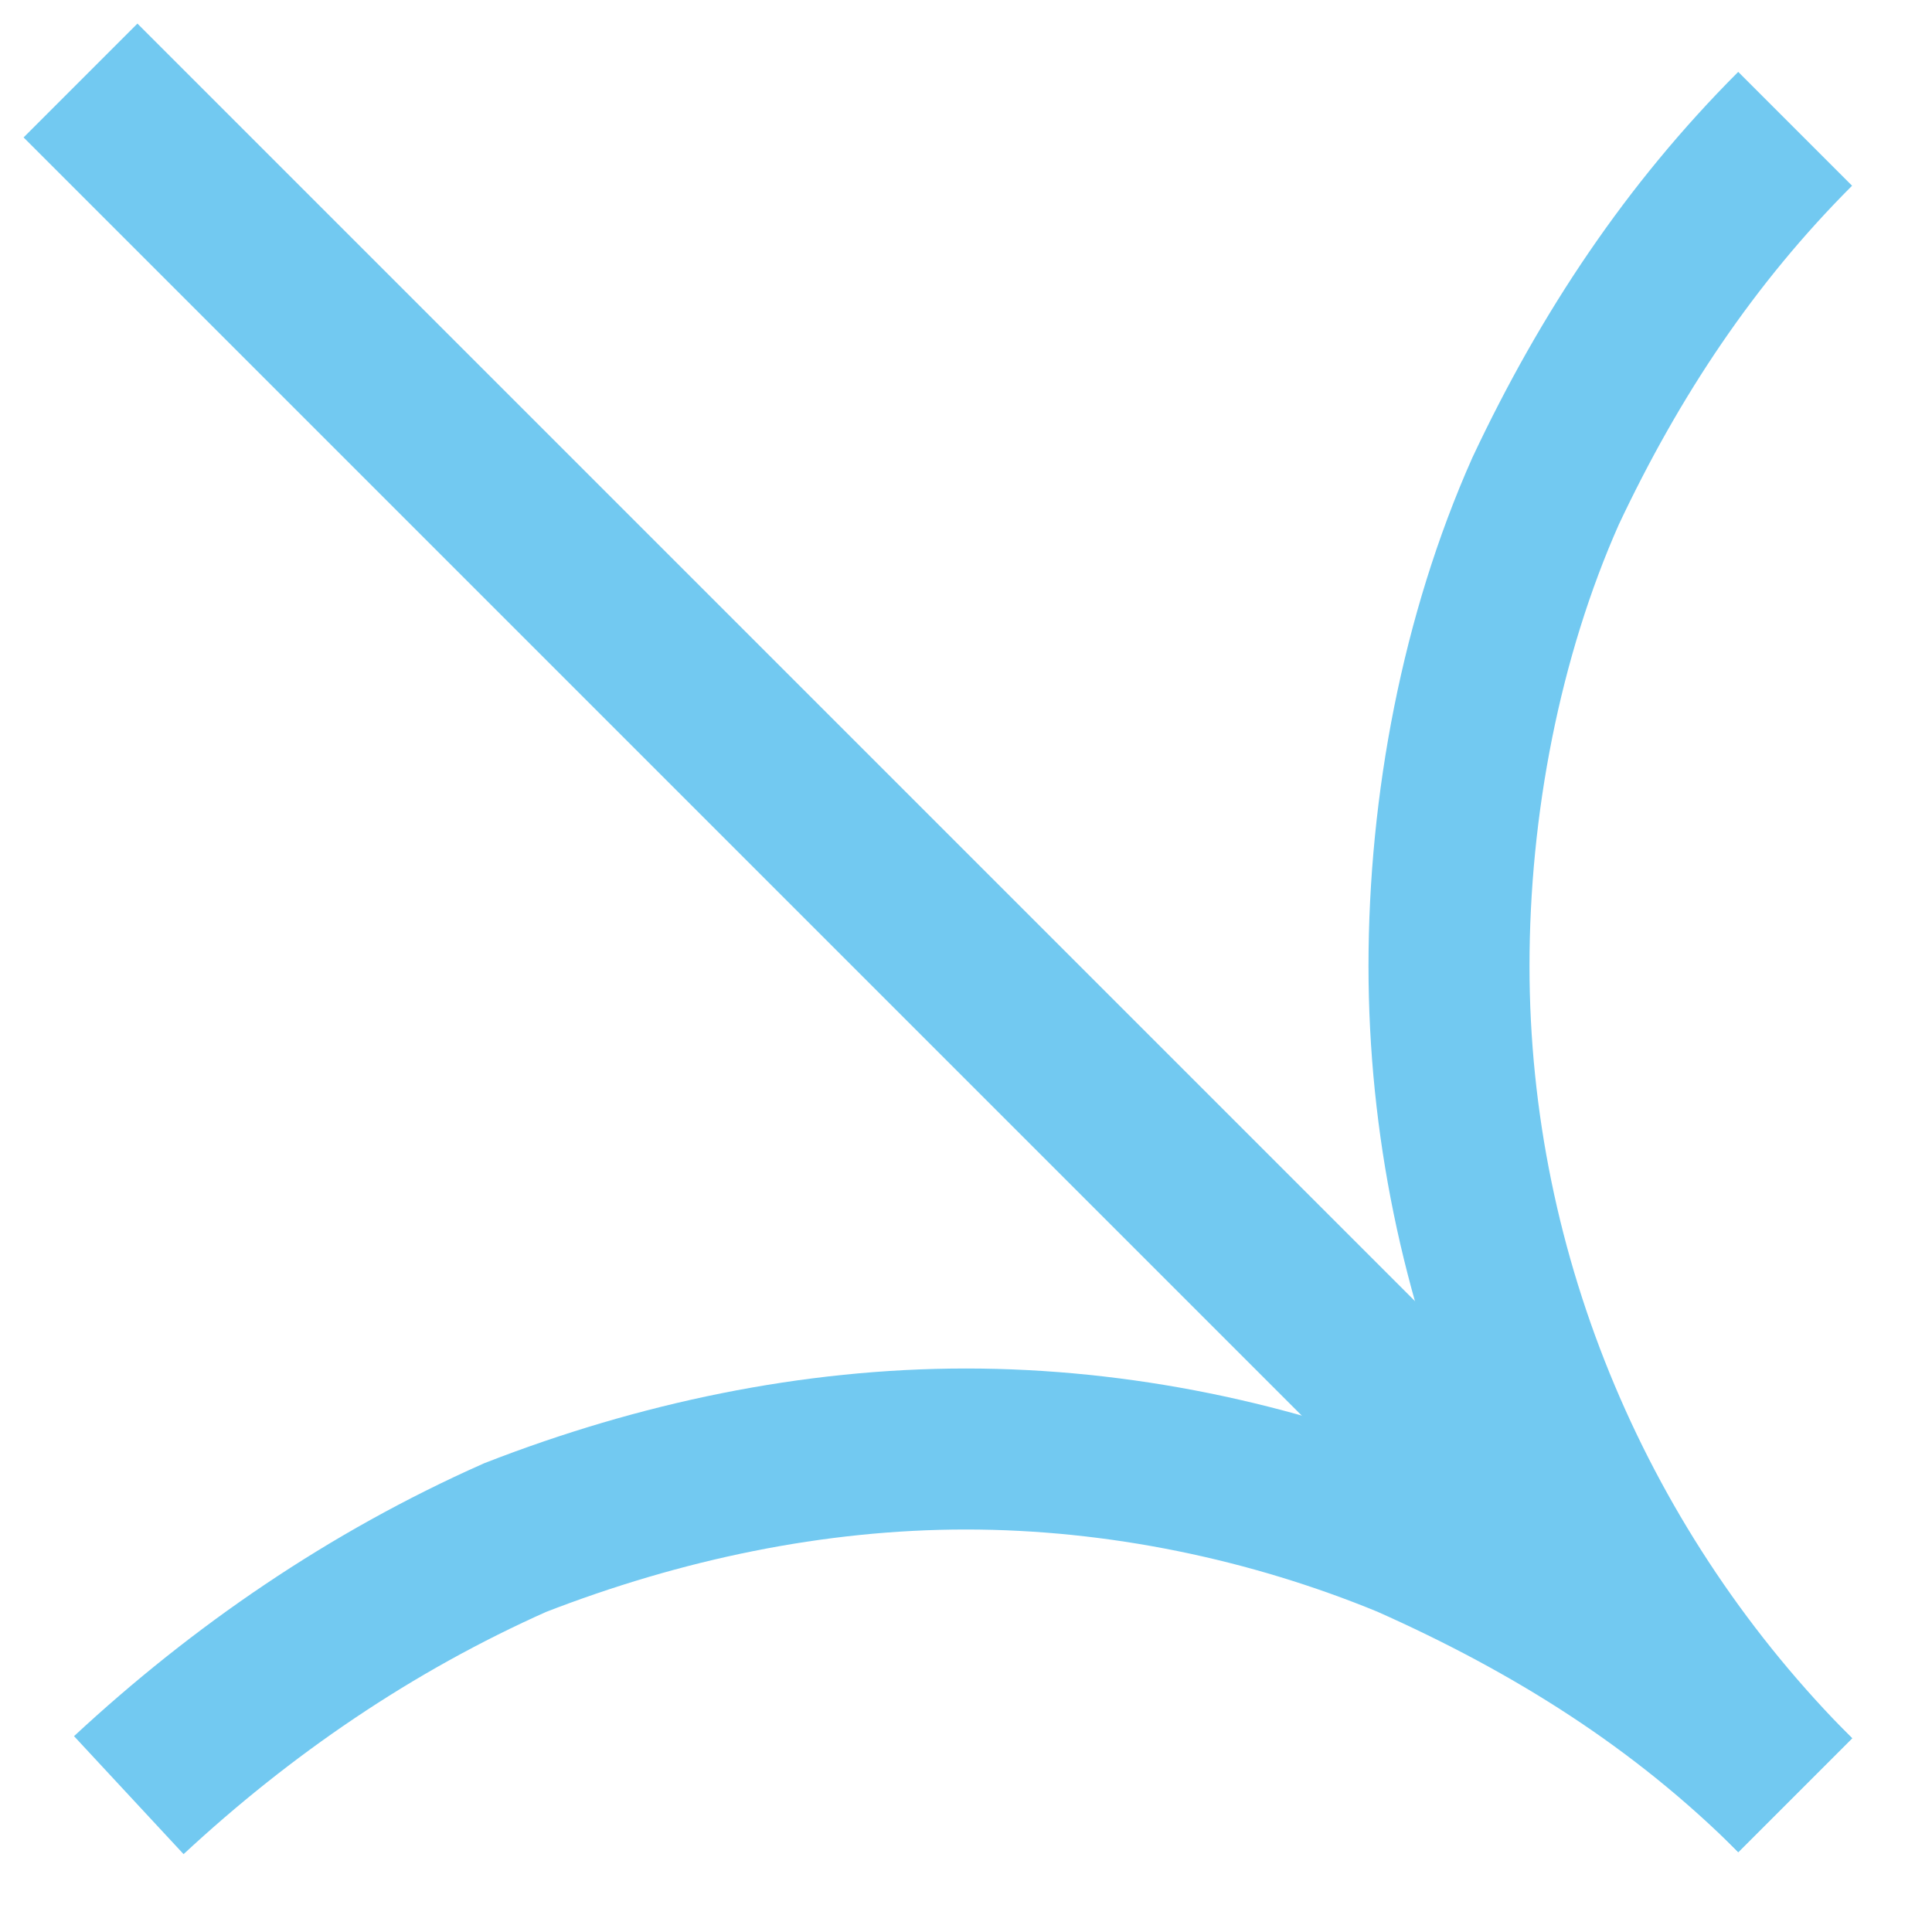
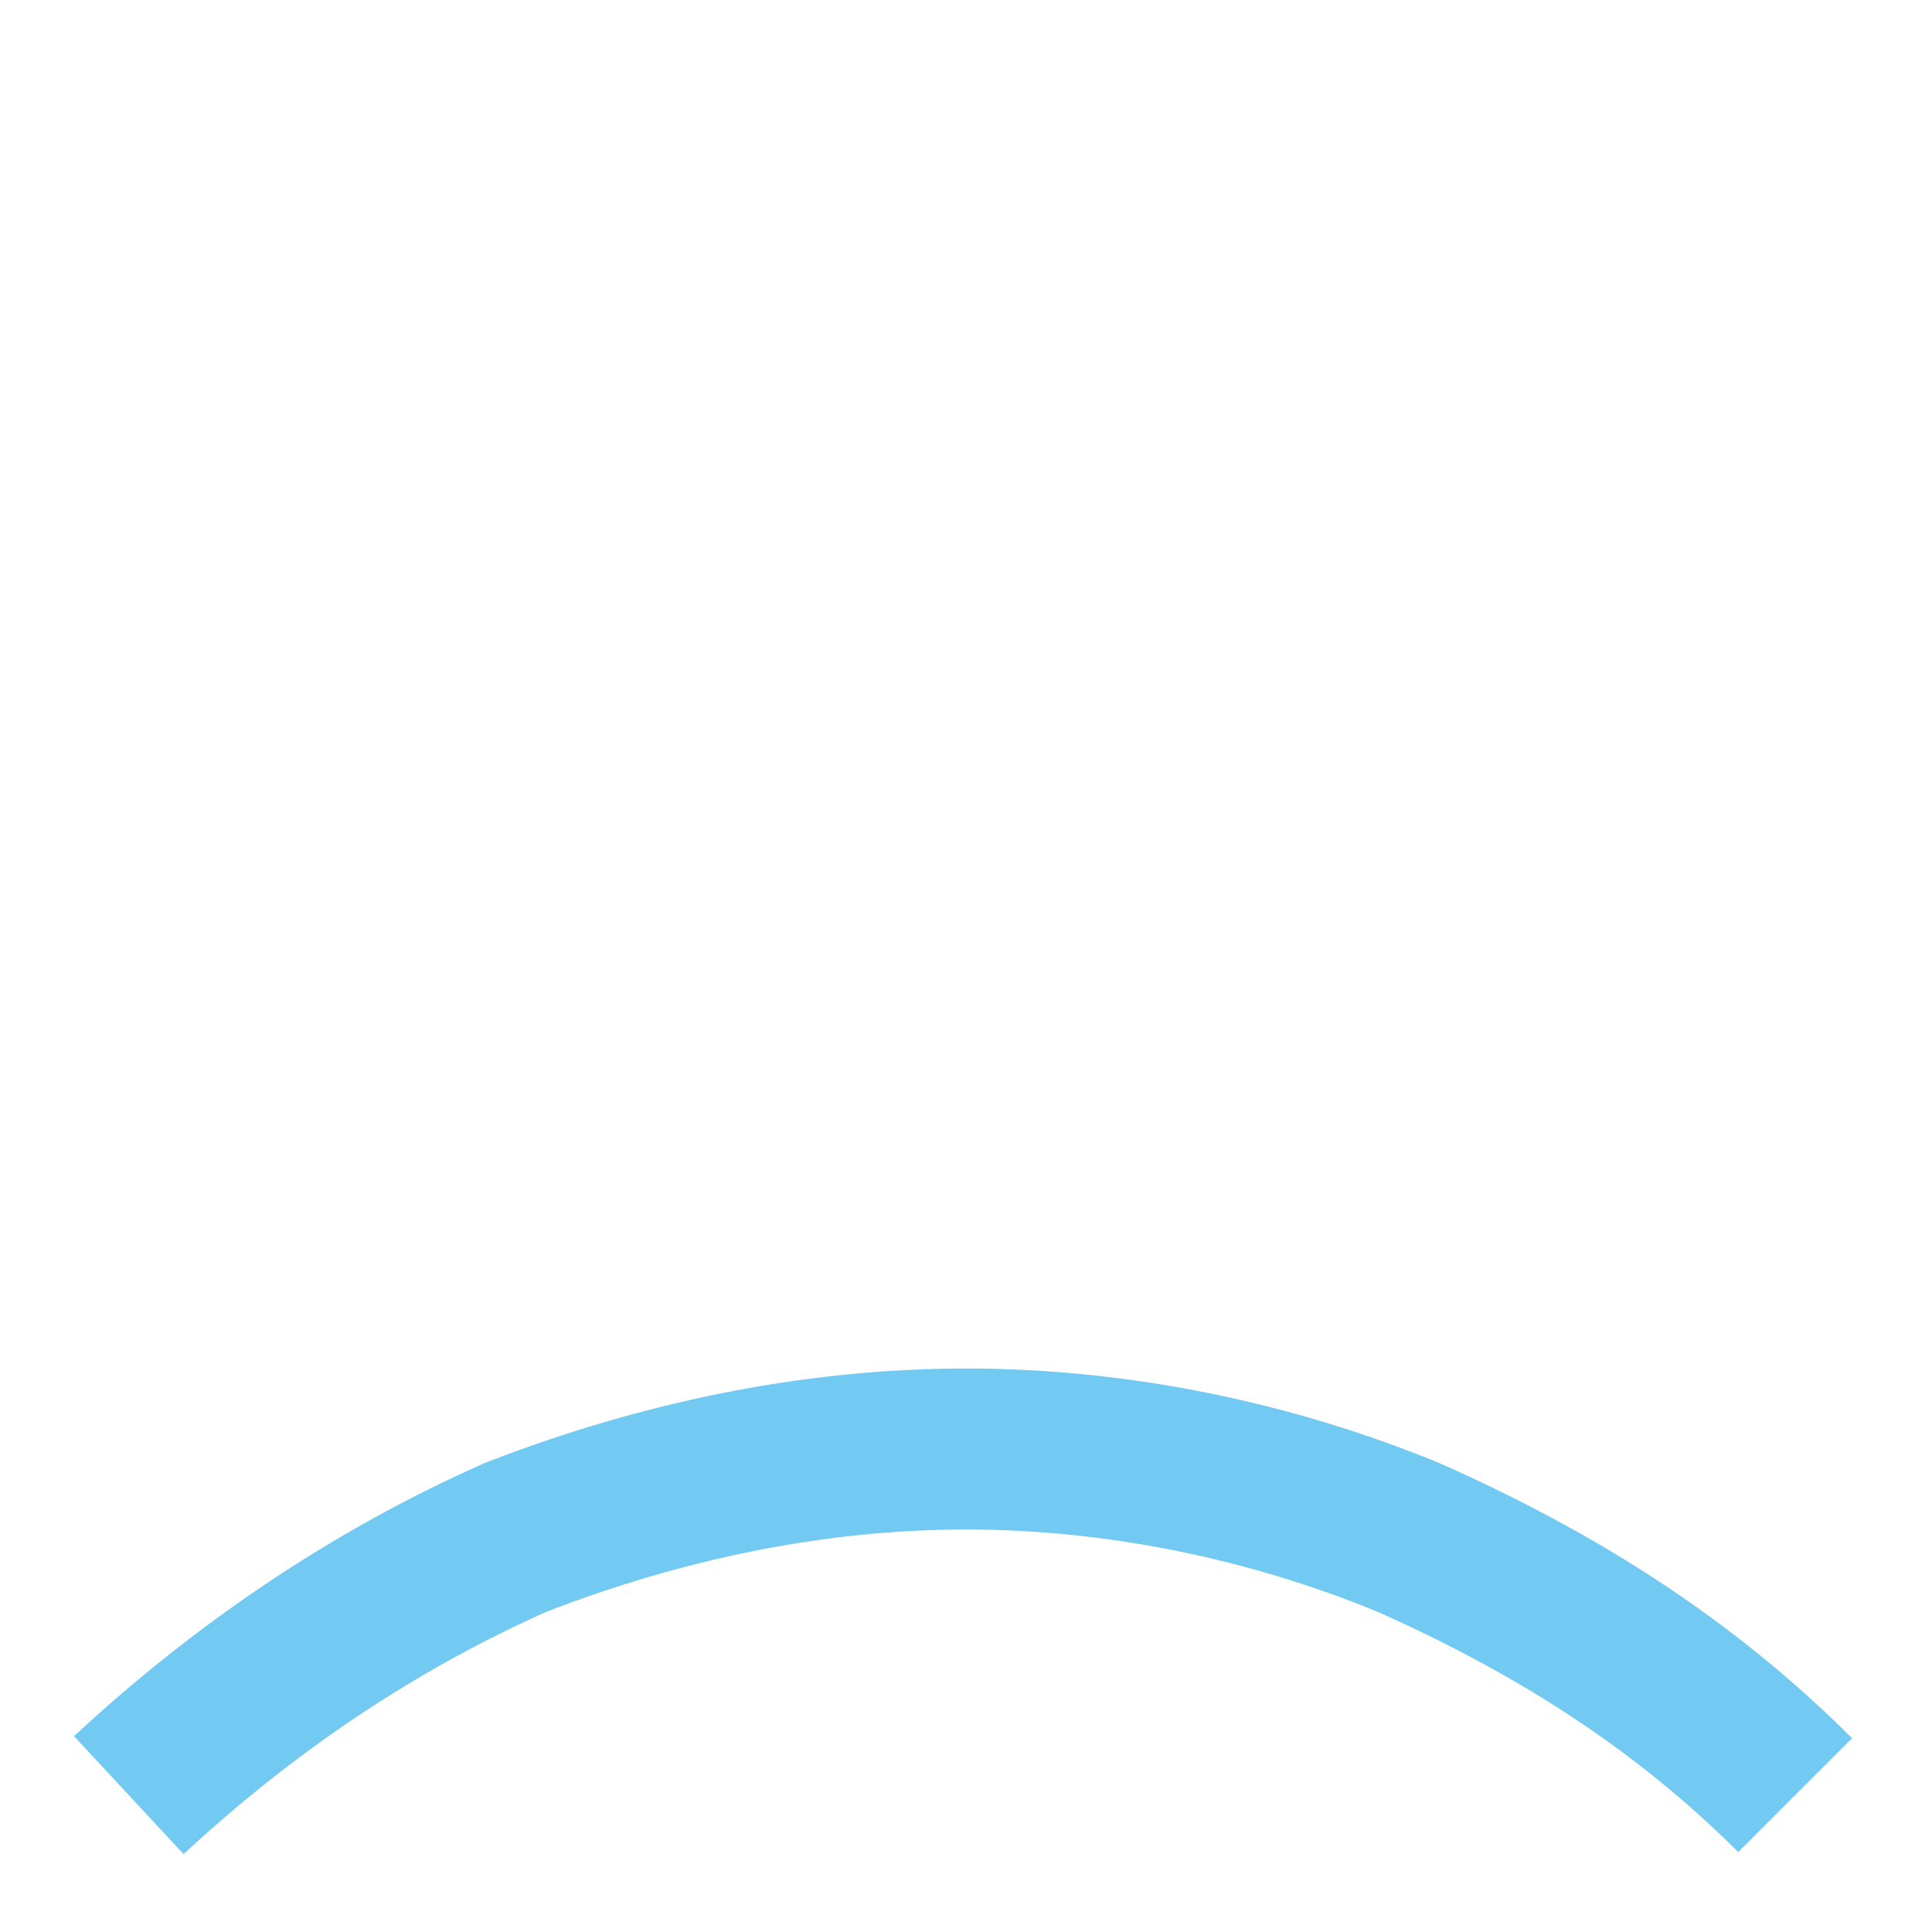
<svg xmlns="http://www.w3.org/2000/svg" version="1.1" id="Layer_1" x="0px" y="0px" viewBox="0 0 24 24" style="enable-background:new 0 0 24 24;" xml:space="preserve">
  <style type="text/css">
	.st0{fill:none;stroke:#72C9F1;stroke-width:2;}
</style>
-   <path class="st0" d="M22.3,22.3C19.6,19.6,18,15.9,18,12c0-2,0.4-4.1,1.2-5.9C20,4.4,21,2.9,22.3,1.6" />
  <path class="st0" d="M22.3,22.3c-1.4-1.4-3-2.4-4.8-3.2C15.8,18.4,13.9,18,12,18c-1.9,0-3.8,0.4-5.6,1.1C4.6,19.9,3,21,1.6,22.3" />
-   <path class="st0" d="M22.3,22.3L1,1" />
</svg>